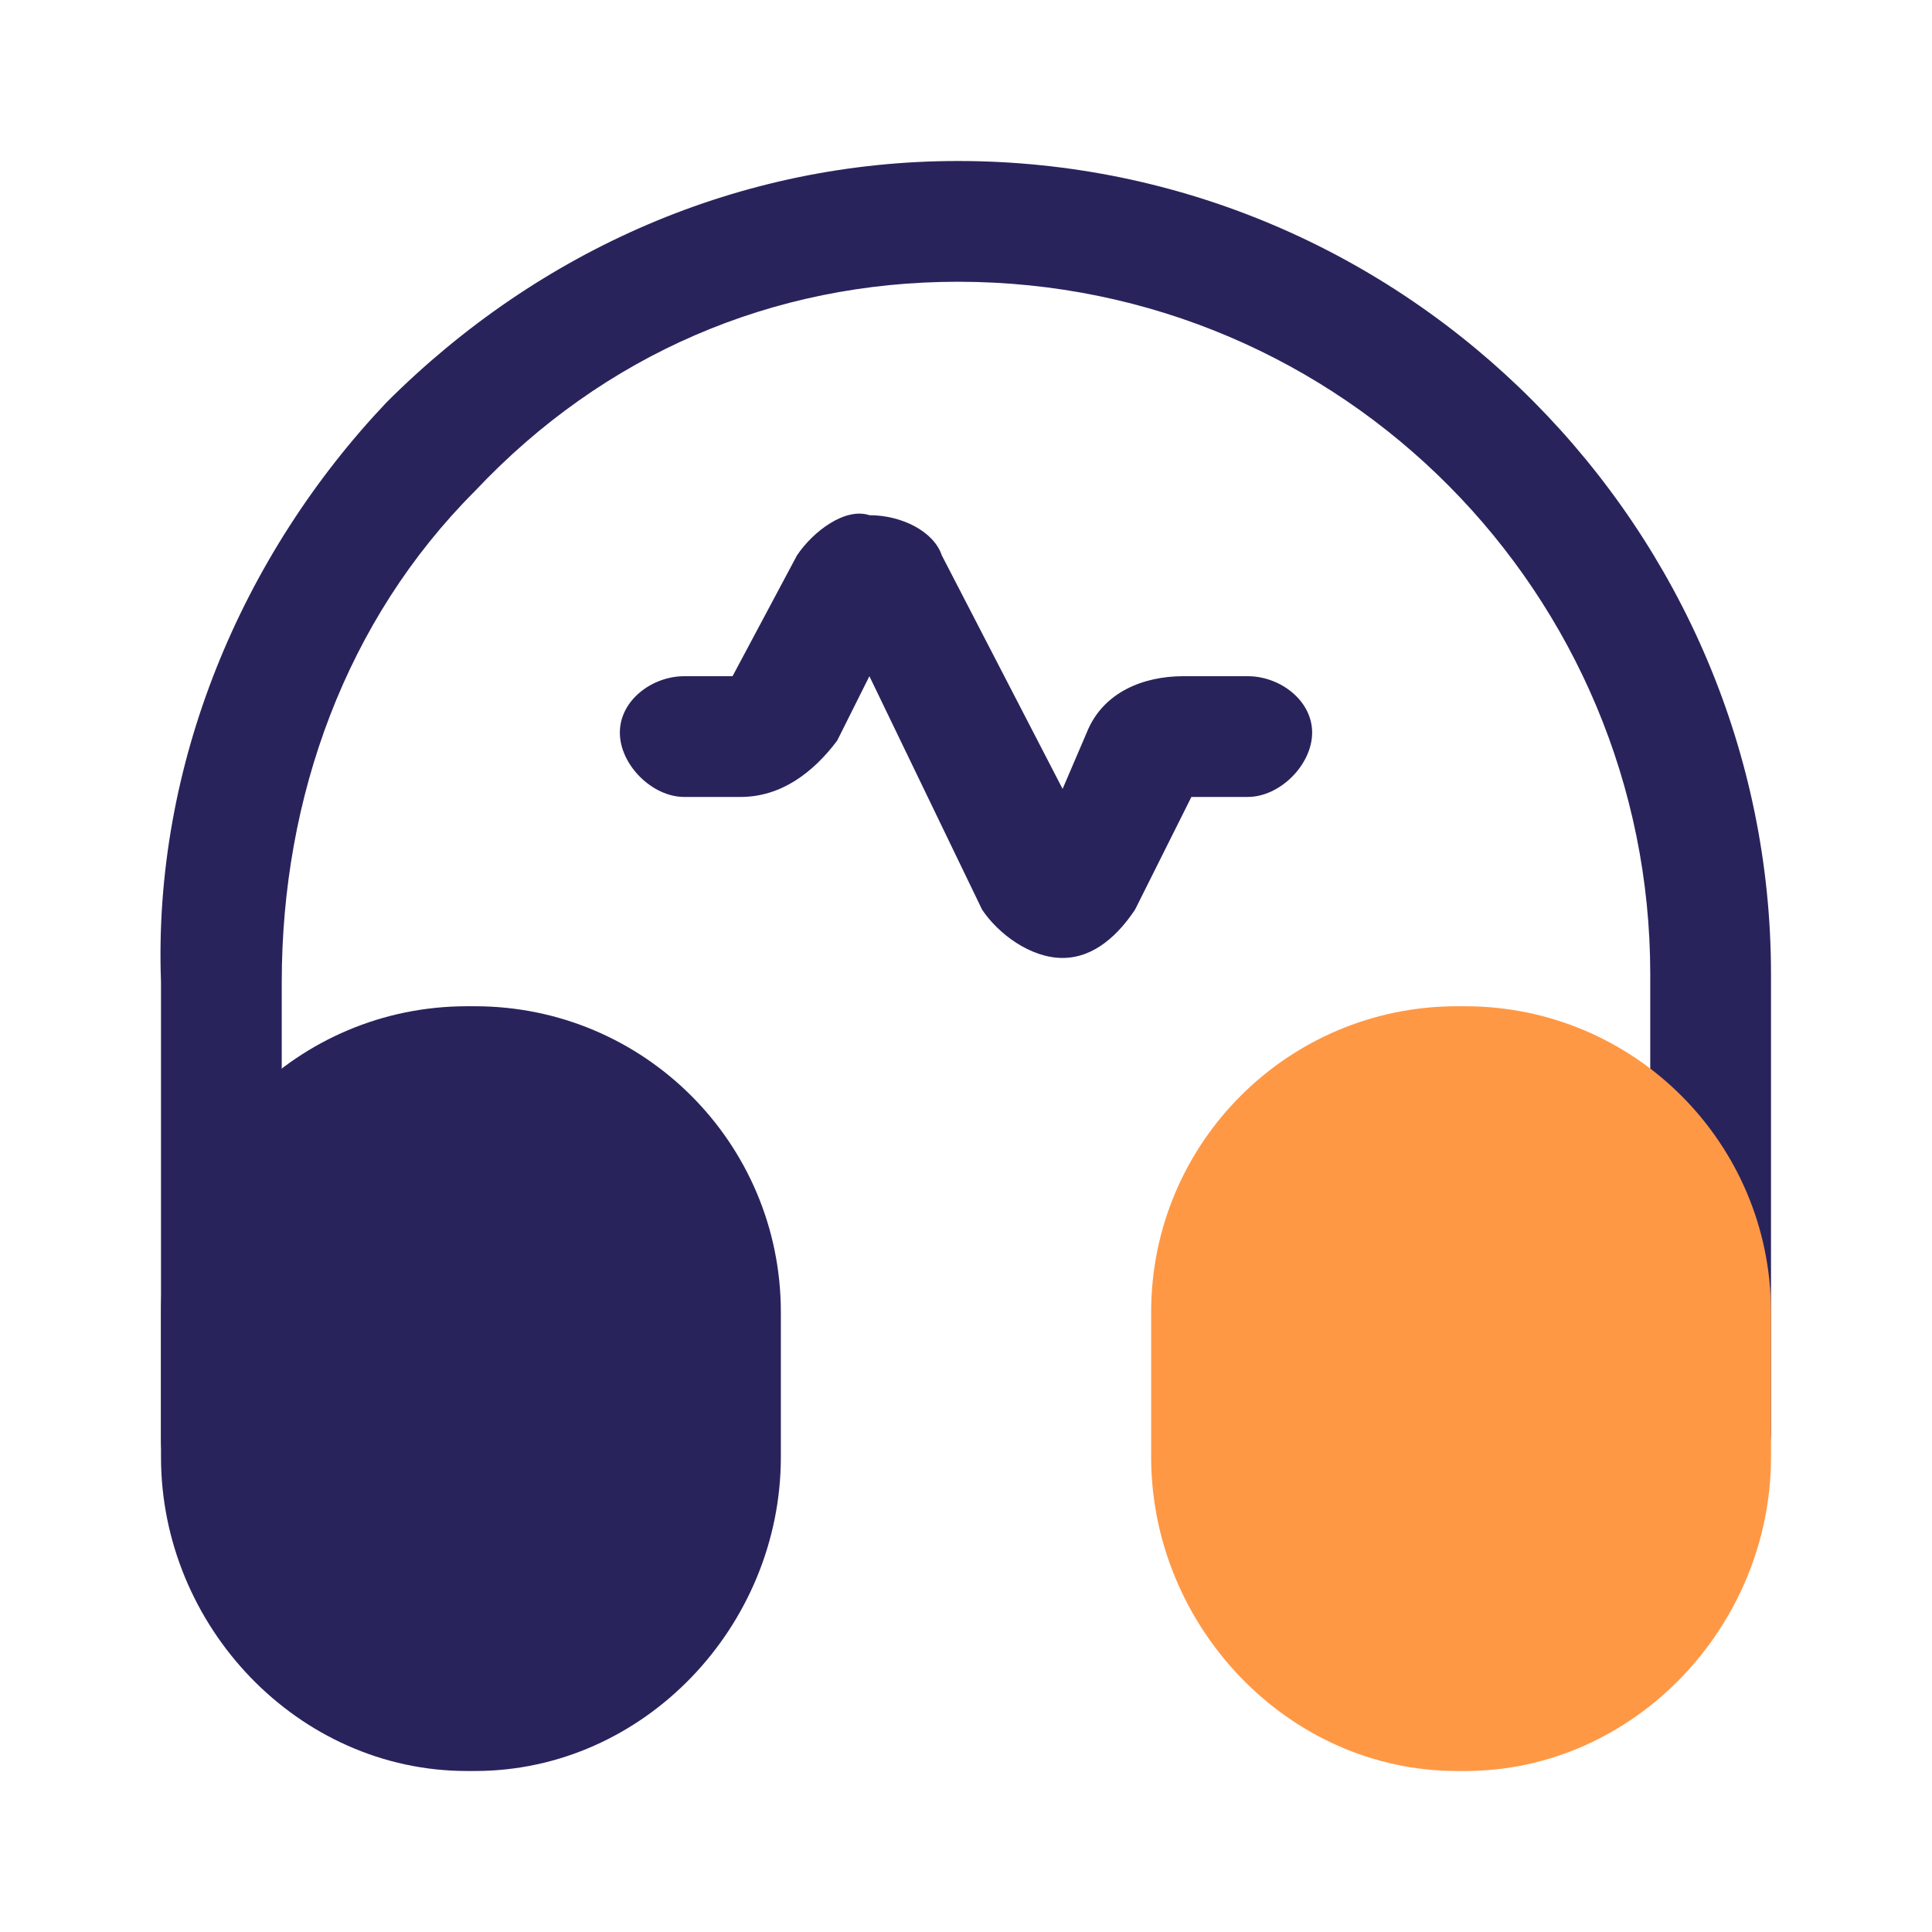
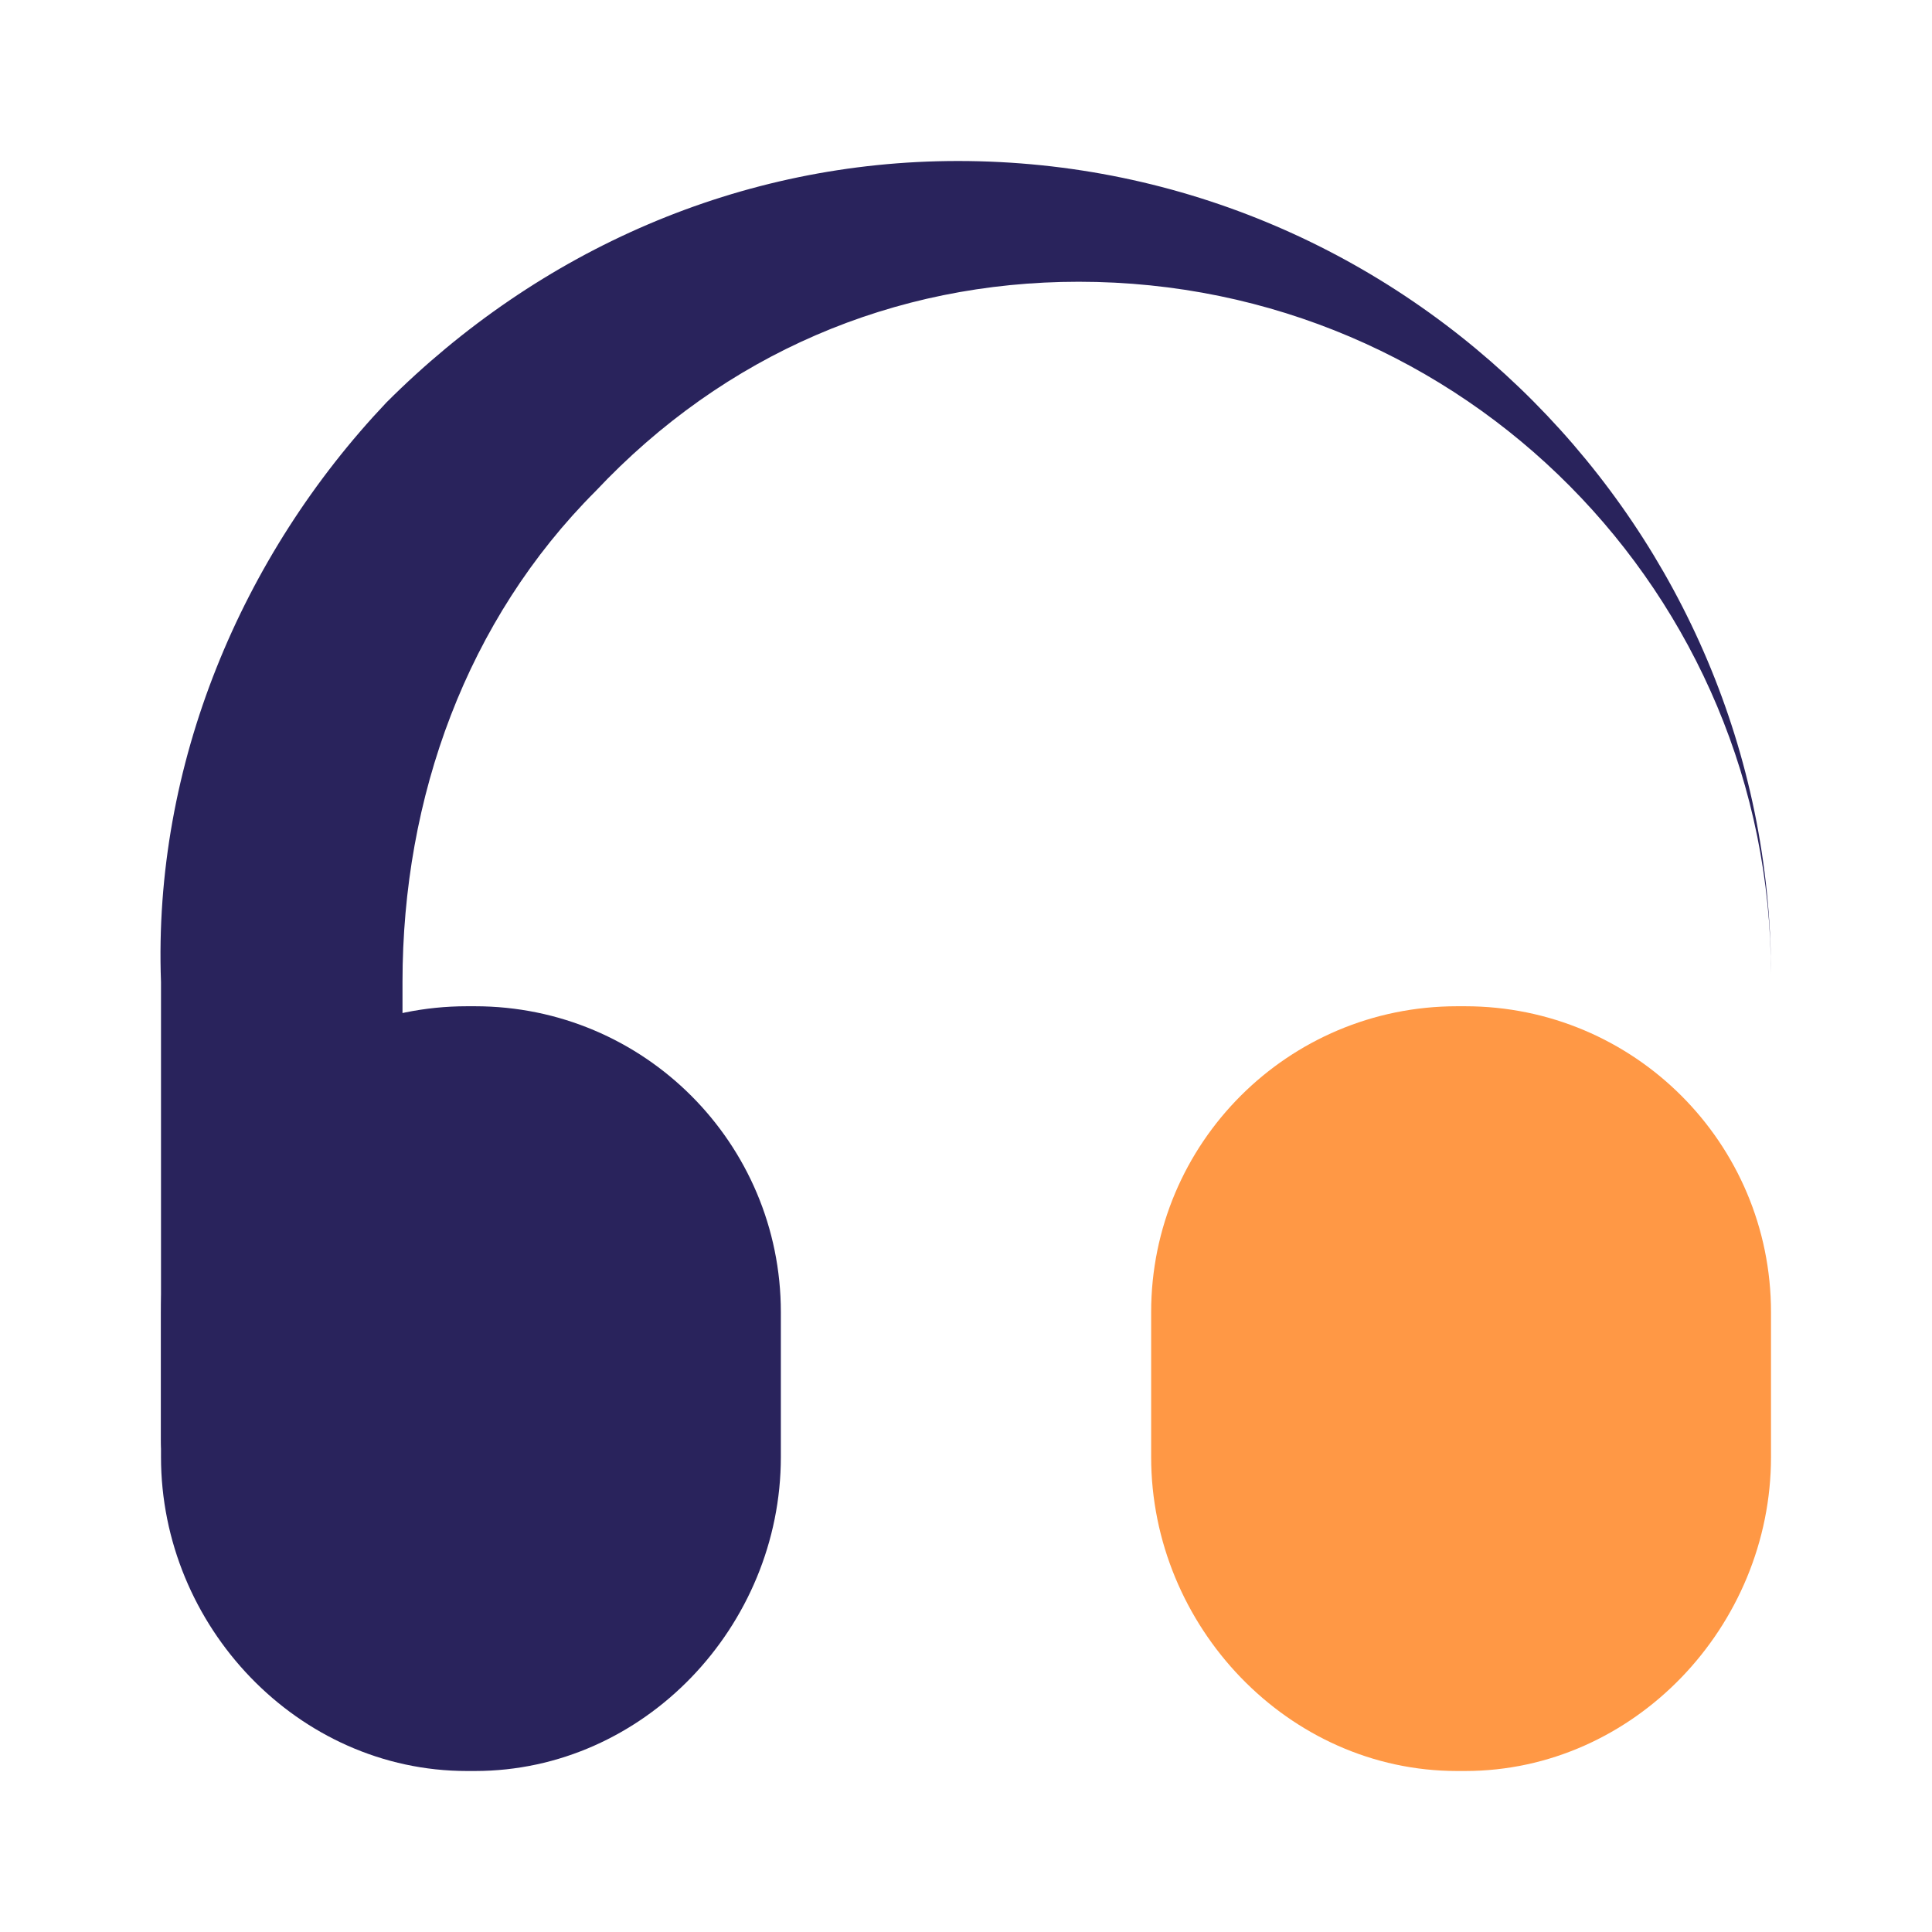
<svg xmlns="http://www.w3.org/2000/svg" version="1.2" viewBox="0 0 24 24" width="24" height="24">
  <style>.a{fill:#29235c}.b{fill:#ff9845}</style>
  <filter id="f0">
    <feFlood flood-color="#ff9845" flood-opacity="1" />
    <feBlend mode="normal" in2="SourceGraphic" />
    <feComposite in2="SourceAlpha" operator="in" />
  </filter>
  <g filter="url(#f0)">
-     <path class="a" d="m13.2 11.9c-0.4 0-0.8-0.3-1-0.6l-1.4-2.9-0.4 0.8c-0.3 0.4-0.7 0.7-1.2 0.7h-0.7c-0.4 0-0.8-0.4-0.8-0.8 0-0.4 0.4-0.7 0.8-0.7h0.6l0.8-1.5c0.2-0.3 0.6-0.6 0.9-0.5 0.4 0 0.8 0.2 0.9 0.5l1.5 2.9 0.3-0.7c0.2-0.5 0.7-0.7 1.2-0.7h0.8c0.4 0 0.8 0.3 0.8 0.7 0 0.4-0.4 0.8-0.8 0.8h-0.7l-0.7 1.4c-0.2 0.3-0.5 0.6-0.9 0.6z" />
-     <path class="a" d="m2.7 18.6c-0.4 0-0.7-0.3-0.7-0.7v-5.7c-0.1-2.7 1-5.3 2.8-7.2 1.9-1.9 4.4-3 7.1-3 5.6 0 10.1 4.6 10.1 10.1v5.7c0 0.4-0.3 0.7-0.8 0.7-0.4 0-0.7-0.3-0.7-0.7v-5.7c0-4.7-3.8-8.6-8.6-8.6-2.3 0-4.4 0.9-6 2.6-1.6 1.6-2.4 3.8-2.4 6.1v5.7c0 0.4-0.3 0.7-0.8 0.7z" />
+     <path class="a" d="m2.7 18.6c-0.4 0-0.7-0.3-0.7-0.7v-5.7c-0.1-2.7 1-5.3 2.8-7.2 1.9-1.9 4.4-3 7.1-3 5.6 0 10.1 4.6 10.1 10.1v5.7v-5.7c0-4.7-3.8-8.6-8.6-8.6-2.3 0-4.4 0.9-6 2.6-1.6 1.6-2.4 3.8-2.4 6.1v5.7c0 0.4-0.3 0.7-0.8 0.7z" />
    <path class="a" d="m5.9 12.5h-0.1c-2.1 0-3.8 1.7-3.8 3.8v1.8c0 2.1 1.7 3.9 3.8 3.9h0.1c2.1 0 3.8-1.8 3.8-3.9v-1.8c0-2.1-1.7-3.8-3.8-3.8z" />
    <path class="b" d="m18.2 12.5h-0.1c-2.1 0-3.8 1.7-3.8 3.8v1.8c0 2.1 1.7 3.9 3.8 3.9h0.1c2.1 0 3.8-1.8 3.8-3.9v-1.8c0-2.1-1.7-3.8-3.8-3.8z" />
  </g>
</svg>